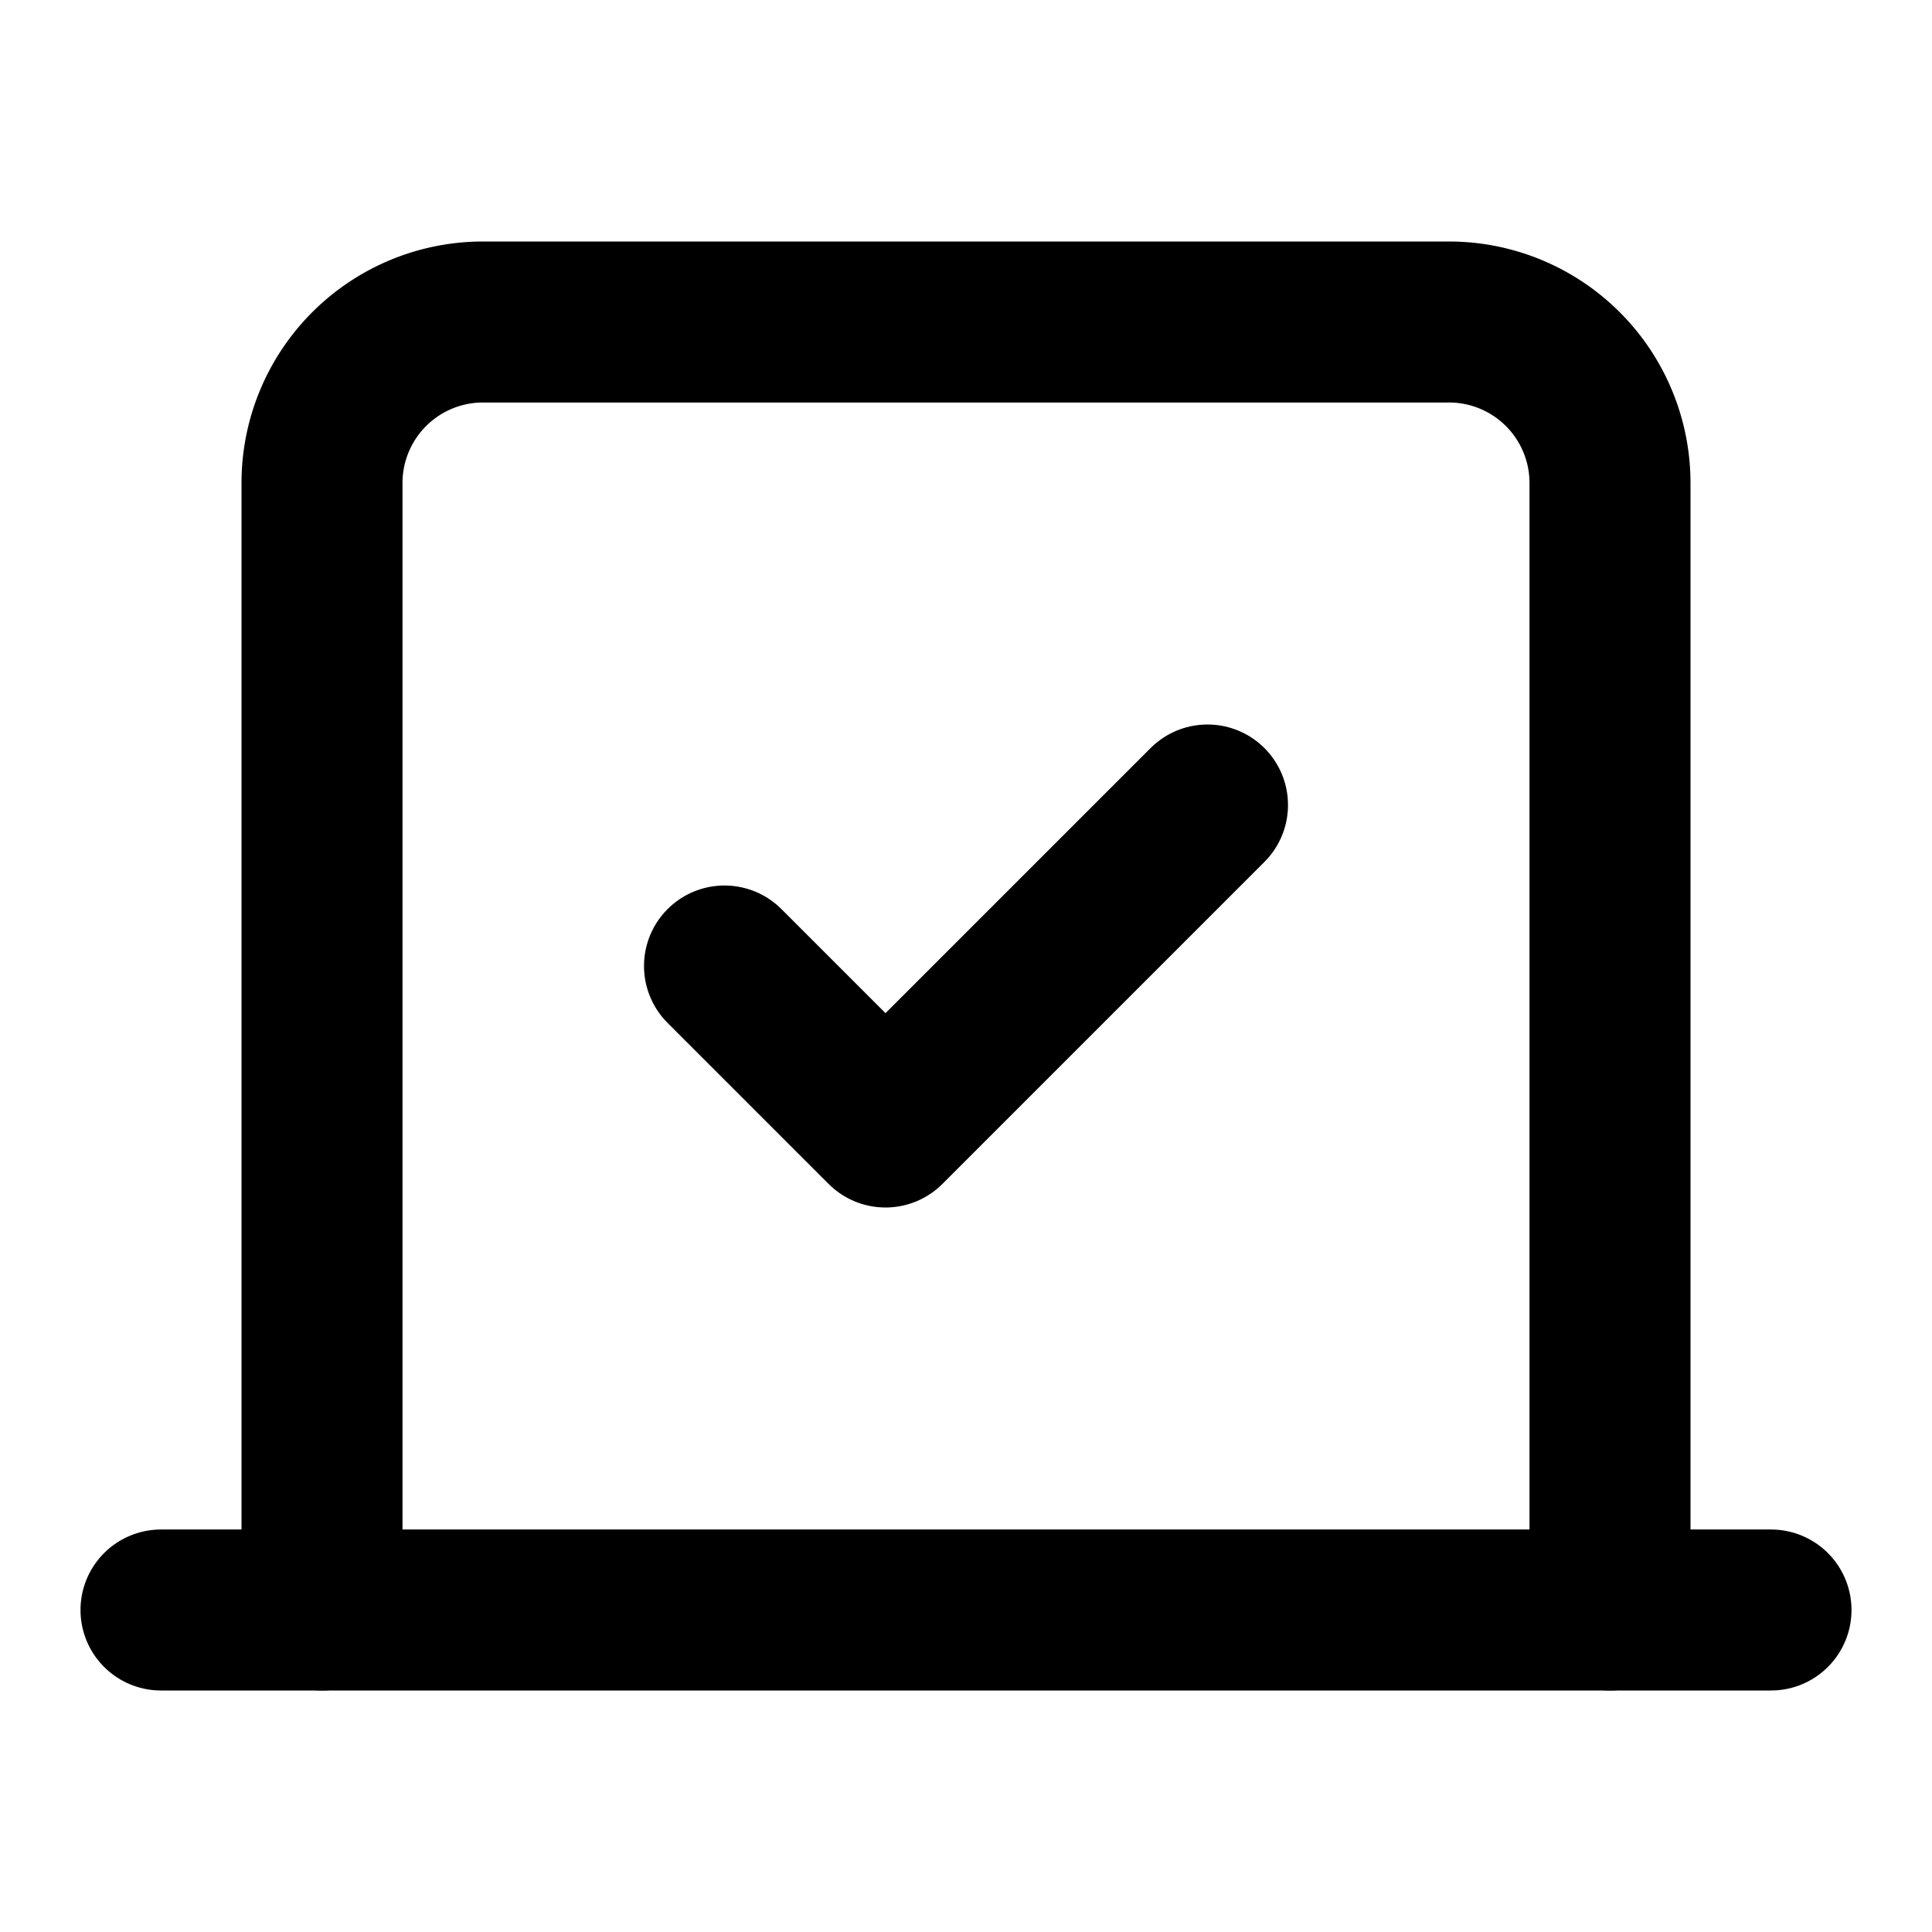
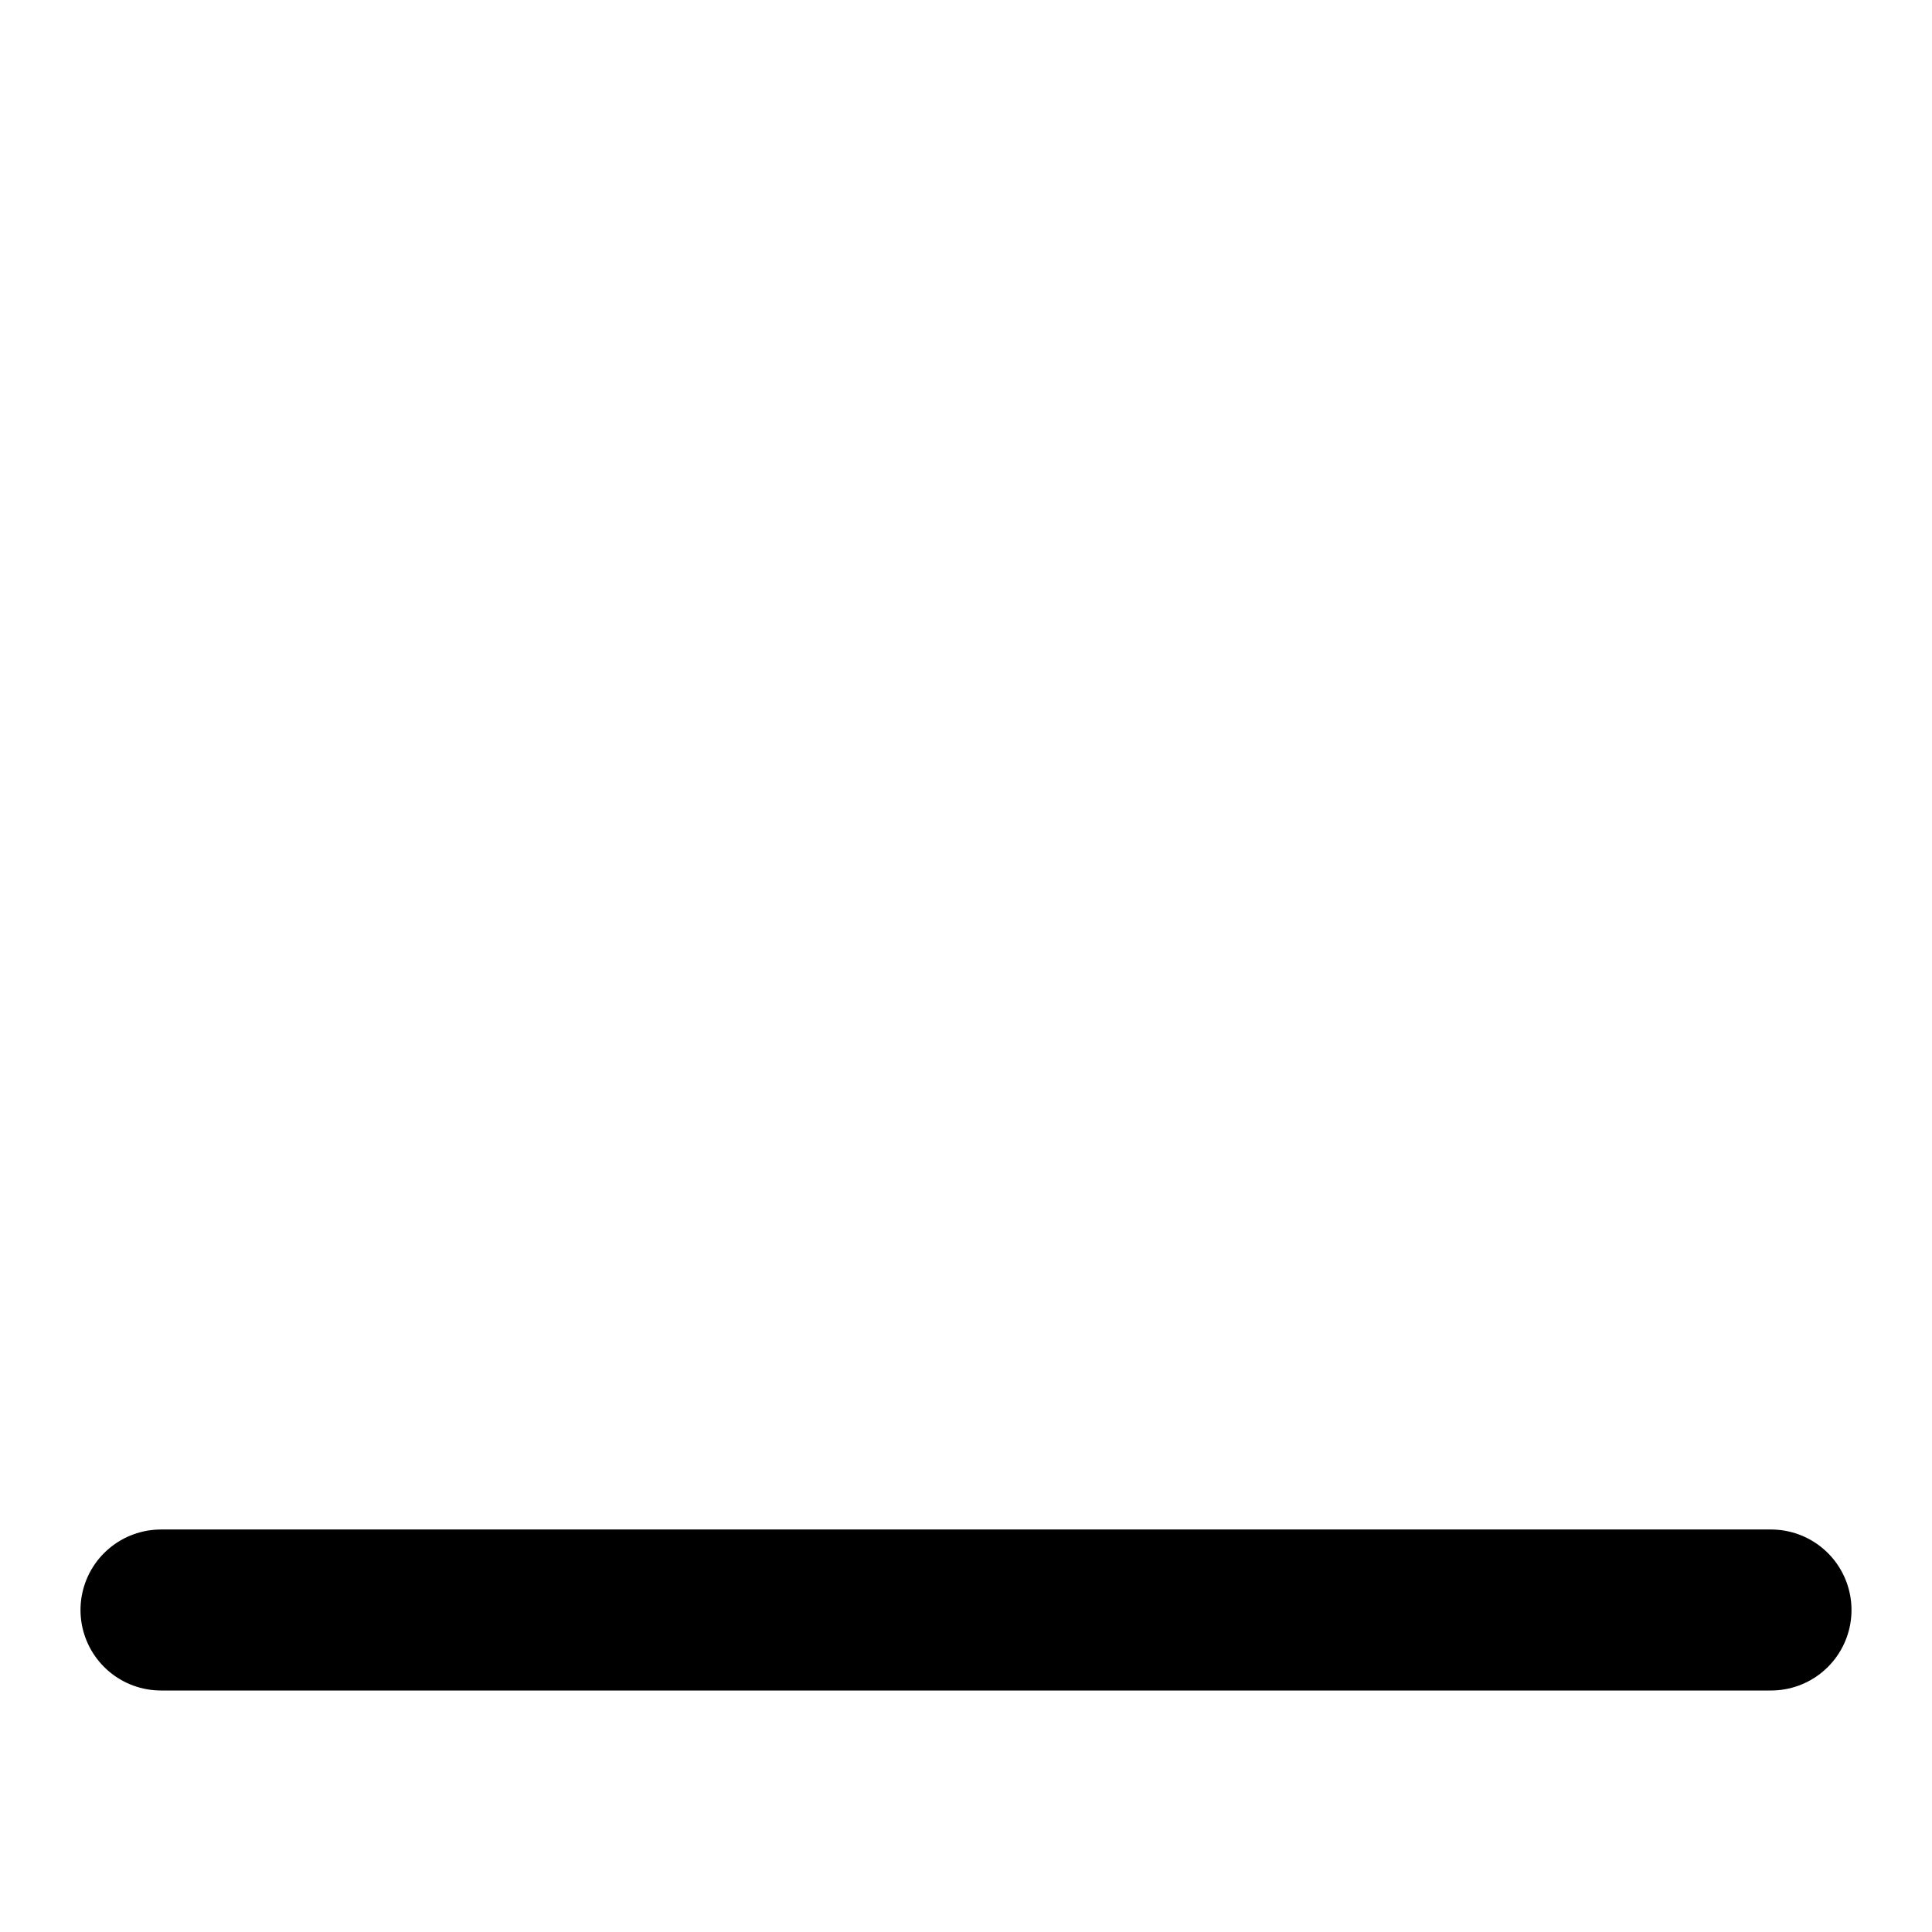
<svg xmlns="http://www.w3.org/2000/svg" class="lucide lucide-tab-check" width="24" height="24" viewBox="0 0 24 24" fill="none" stroke="currentColor" stroke-width="2" stroke-linecap="round" stroke-linejoin="round">
-   <path d="m9 12 2 2 4-4" />
-   <path d="M4 20V6a2 2 0 0 1 2-2h12a2 2 0 0 1 2 2v14" />
  <path d="M22 20H2" />
</svg>